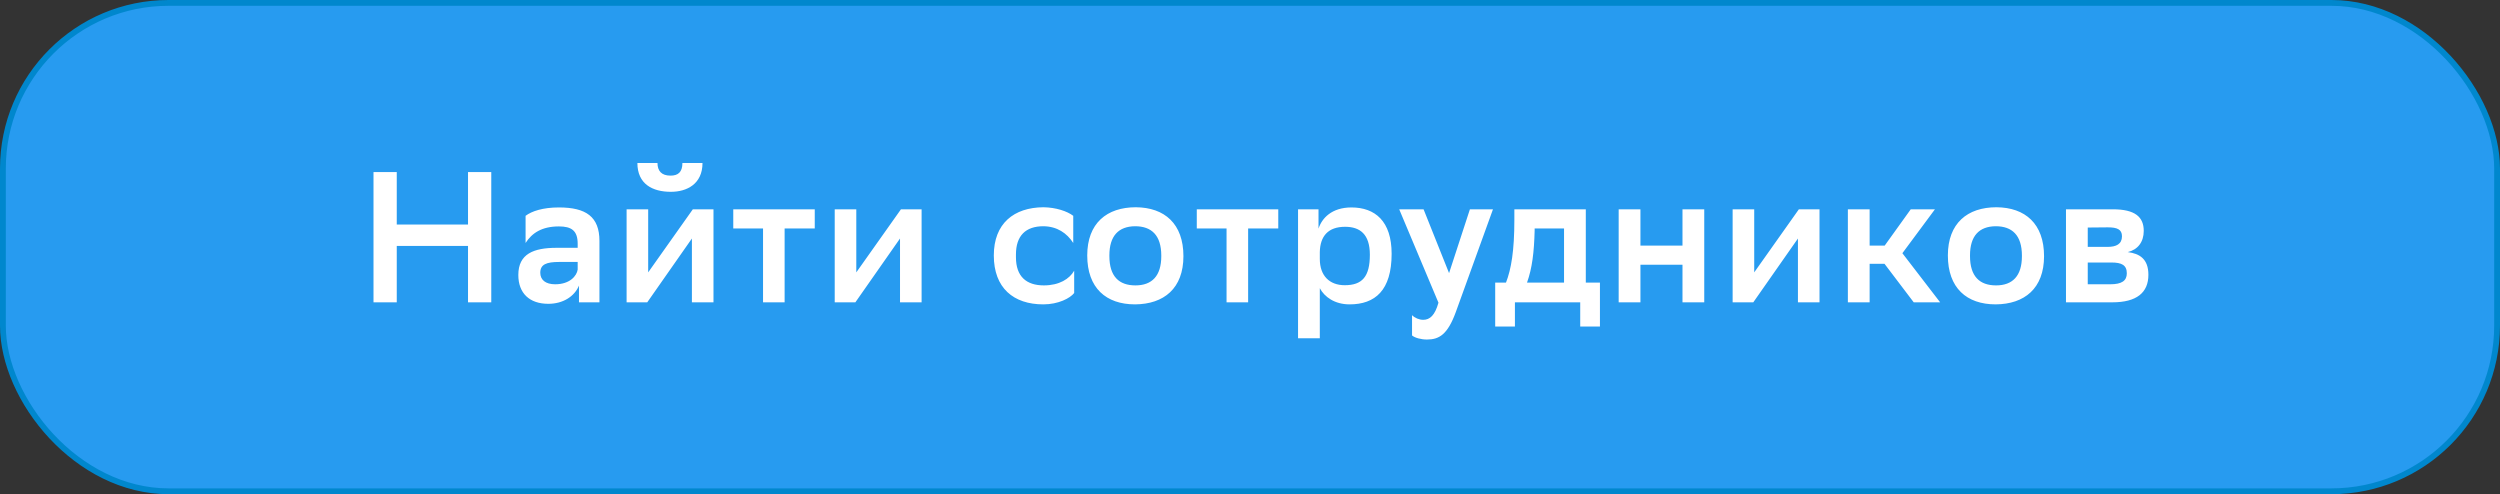
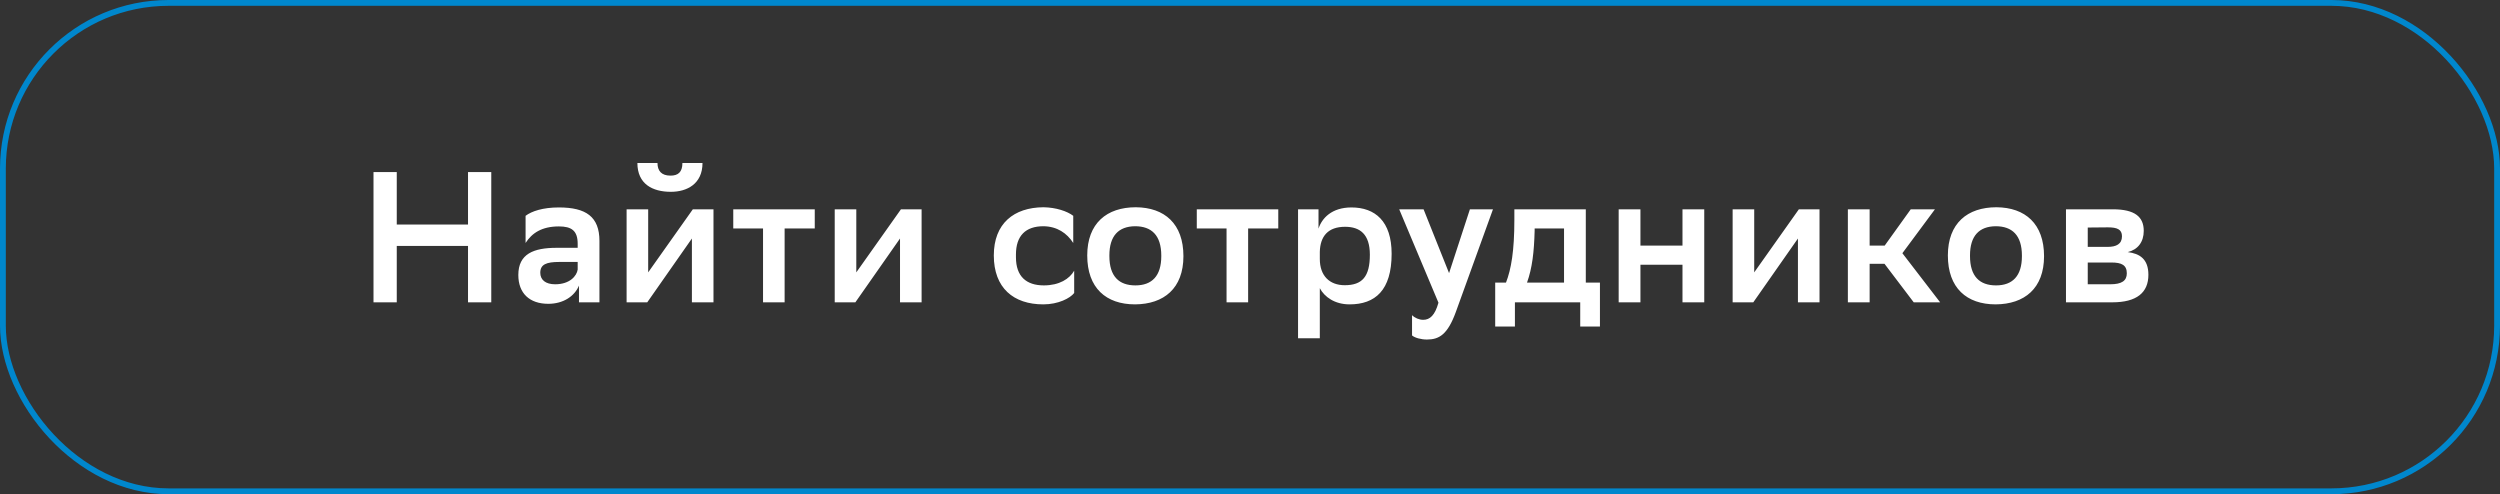
<svg xmlns="http://www.w3.org/2000/svg" width="430" height="85" viewBox="0 0 430 85" fill="none">
  <rect x="0" y="0" width="430" height="85" fill="#333333" stroke="none" />
-   <rect x="0.5" y="0.5" width="429" height="84" rx="28.5" fill="#279BF0" />
  <rect x="0.5" y="0.5" width="429" height="84" rx="28.5" stroke="#0087CD" />
  <path d="M80.499 52V42.304H68.243V52H64.243V29.6H68.243V38.624H80.499V29.6H84.499V52H80.499ZM90.4 41.792V37.12C91.456 36.32 93.376 35.68 96.128 35.68C100.8 35.68 103.104 37.28 103.104 41.44V52H99.584V49.12C98.816 50.976 96.864 52.256 94.304 52.256C91.072 52.256 89.152 50.432 89.152 47.296C89.152 43.648 91.808 42.624 95.744 42.624H99.36V41.92C99.36 39.648 98.272 38.944 96.128 38.944C93.184 38.944 91.488 40.096 90.4 41.792ZM95.488 48.896C98.016 48.896 99.2 47.456 99.36 46.368V45.056H96.192C93.984 45.056 92.928 45.472 92.928 46.912C92.928 48.128 93.824 48.896 95.488 48.896ZM107.775 52V36H111.487V46.848L119.167 36H122.719V52H119.007V41.024L111.327 52H107.775ZM117.375 28.032H120.831C120.831 31.648 118.143 32.992 115.391 32.992C112.223 32.992 109.631 31.648 109.631 28.032H113.087C113.087 29.376 113.759 30.208 115.327 30.208C116.607 30.208 117.375 29.632 117.375 28.032ZM131.242 52V39.296H126.122V36H140.138V39.296H134.954V52H131.242ZM143.571 52V36H147.283V46.848L154.963 36H158.515V52H154.803V41.024L147.123 52H143.571ZM184.759 50.4C184.055 51.296 182.039 52.352 179.447 52.352C174.327 52.352 170.935 49.536 170.935 43.936C170.935 38.432 174.391 35.68 179.479 35.648C181.623 35.68 183.543 36.32 184.599 37.12V41.792C183.511 40.096 181.815 38.944 179.479 38.912C176.407 38.912 174.743 40.544 174.743 43.776V44.256C174.743 47.552 176.535 49.088 179.543 49.088C182.199 49.088 183.959 47.968 184.759 46.56V50.4ZM195.229 52.352C190.237 52.352 187.005 49.536 187.005 43.936C187.005 38.4 190.365 35.648 195.357 35.648C200.317 35.68 203.549 38.496 203.549 44.064C203.549 49.6 200.189 52.32 195.229 52.352ZM190.813 43.936V44.032C190.813 47.552 192.477 49.088 195.293 49.088C198.141 49.088 199.741 47.456 199.741 44.064V43.968C199.741 40.448 198.045 38.912 195.229 38.912C192.381 38.944 190.813 40.576 190.813 43.936ZM210.967 52V39.296H205.847V36H219.863V39.296H214.679V52H210.967ZM223.264 58.176V36H226.784V39.328C227.36 37.536 229.056 35.68 232.448 35.68C236.512 35.68 239.36 38.048 239.36 43.648C239.36 49.952 236.512 52.352 232.128 52.352C229.568 52.352 227.808 51.072 227.008 49.568V58.176H223.264ZM227.008 43.328V44.544C227.008 47.424 228.672 49.056 231.296 49.056C234.304 49.056 235.616 47.584 235.616 43.808C235.616 40.288 233.92 39.008 231.36 39.008C228.416 39.008 227.072 40.64 227.008 43.328ZM247.415 52.064L240.663 36H244.855L249.239 46.976L252.823 36H256.791L250.391 53.696C248.983 57.536 247.543 58.4 245.431 58.4C244.439 58.4 243.351 58.112 242.871 57.696V54.208C243.351 54.688 244.087 55.008 244.791 55.008C245.943 55.008 246.807 54.24 247.415 52.064ZM257.174 48.608H259.03C259.926 46.304 260.47 43.136 260.47 37.824V36H272.758V48.608H275.19V56.16H271.798V52H260.566V56.16H257.174V48.608ZM263.958 39.68C263.862 43.36 263.542 46.112 262.646 48.608H269.014V39.296H263.958V39.68ZM289.387 52V45.536H282.155V52H278.411V36H282.155V42.24H289.387V36H293.131V52H289.387ZM298.013 52V36H301.725V46.848L309.405 36H312.957V52H309.245V41.024L301.565 52H298.013ZM317.833 52V36H321.577V42.24H324.169L328.649 36H332.809L327.209 43.552L333.705 52H329.161L324.137 45.376H321.577V52H317.833ZM343.257 52.352C338.265 52.352 335.033 49.536 335.033 43.936C335.033 38.4 338.393 35.648 343.385 35.648C348.345 35.68 351.577 38.496 351.577 44.064C351.577 49.6 348.217 52.32 343.257 52.352ZM338.841 43.936V44.032C338.841 47.552 340.505 49.088 343.321 49.088C346.169 49.088 347.769 47.456 347.769 44.064V43.968C347.769 40.448 346.073 38.912 343.257 38.912C340.409 38.944 338.841 40.576 338.841 43.936ZM355.348 52V36H363.412C367.22 36 368.724 37.312 368.724 39.712C368.724 41.632 367.7 42.944 365.972 43.36C368.02 43.616 369.524 44.544 369.524 47.264C369.524 50.336 367.508 52 363.316 52H355.348ZM359.092 48.896H362.964C364.948 48.896 365.812 48.288 365.812 47.008C365.812 45.6 364.916 45.152 363.188 45.152H359.092V48.896ZM359.092 42.464H362.516C363.988 42.464 364.98 41.984 364.98 40.64C364.98 39.456 364.148 39.104 362.548 39.104L359.092 39.136V42.464Z" fill="white" />
</svg>